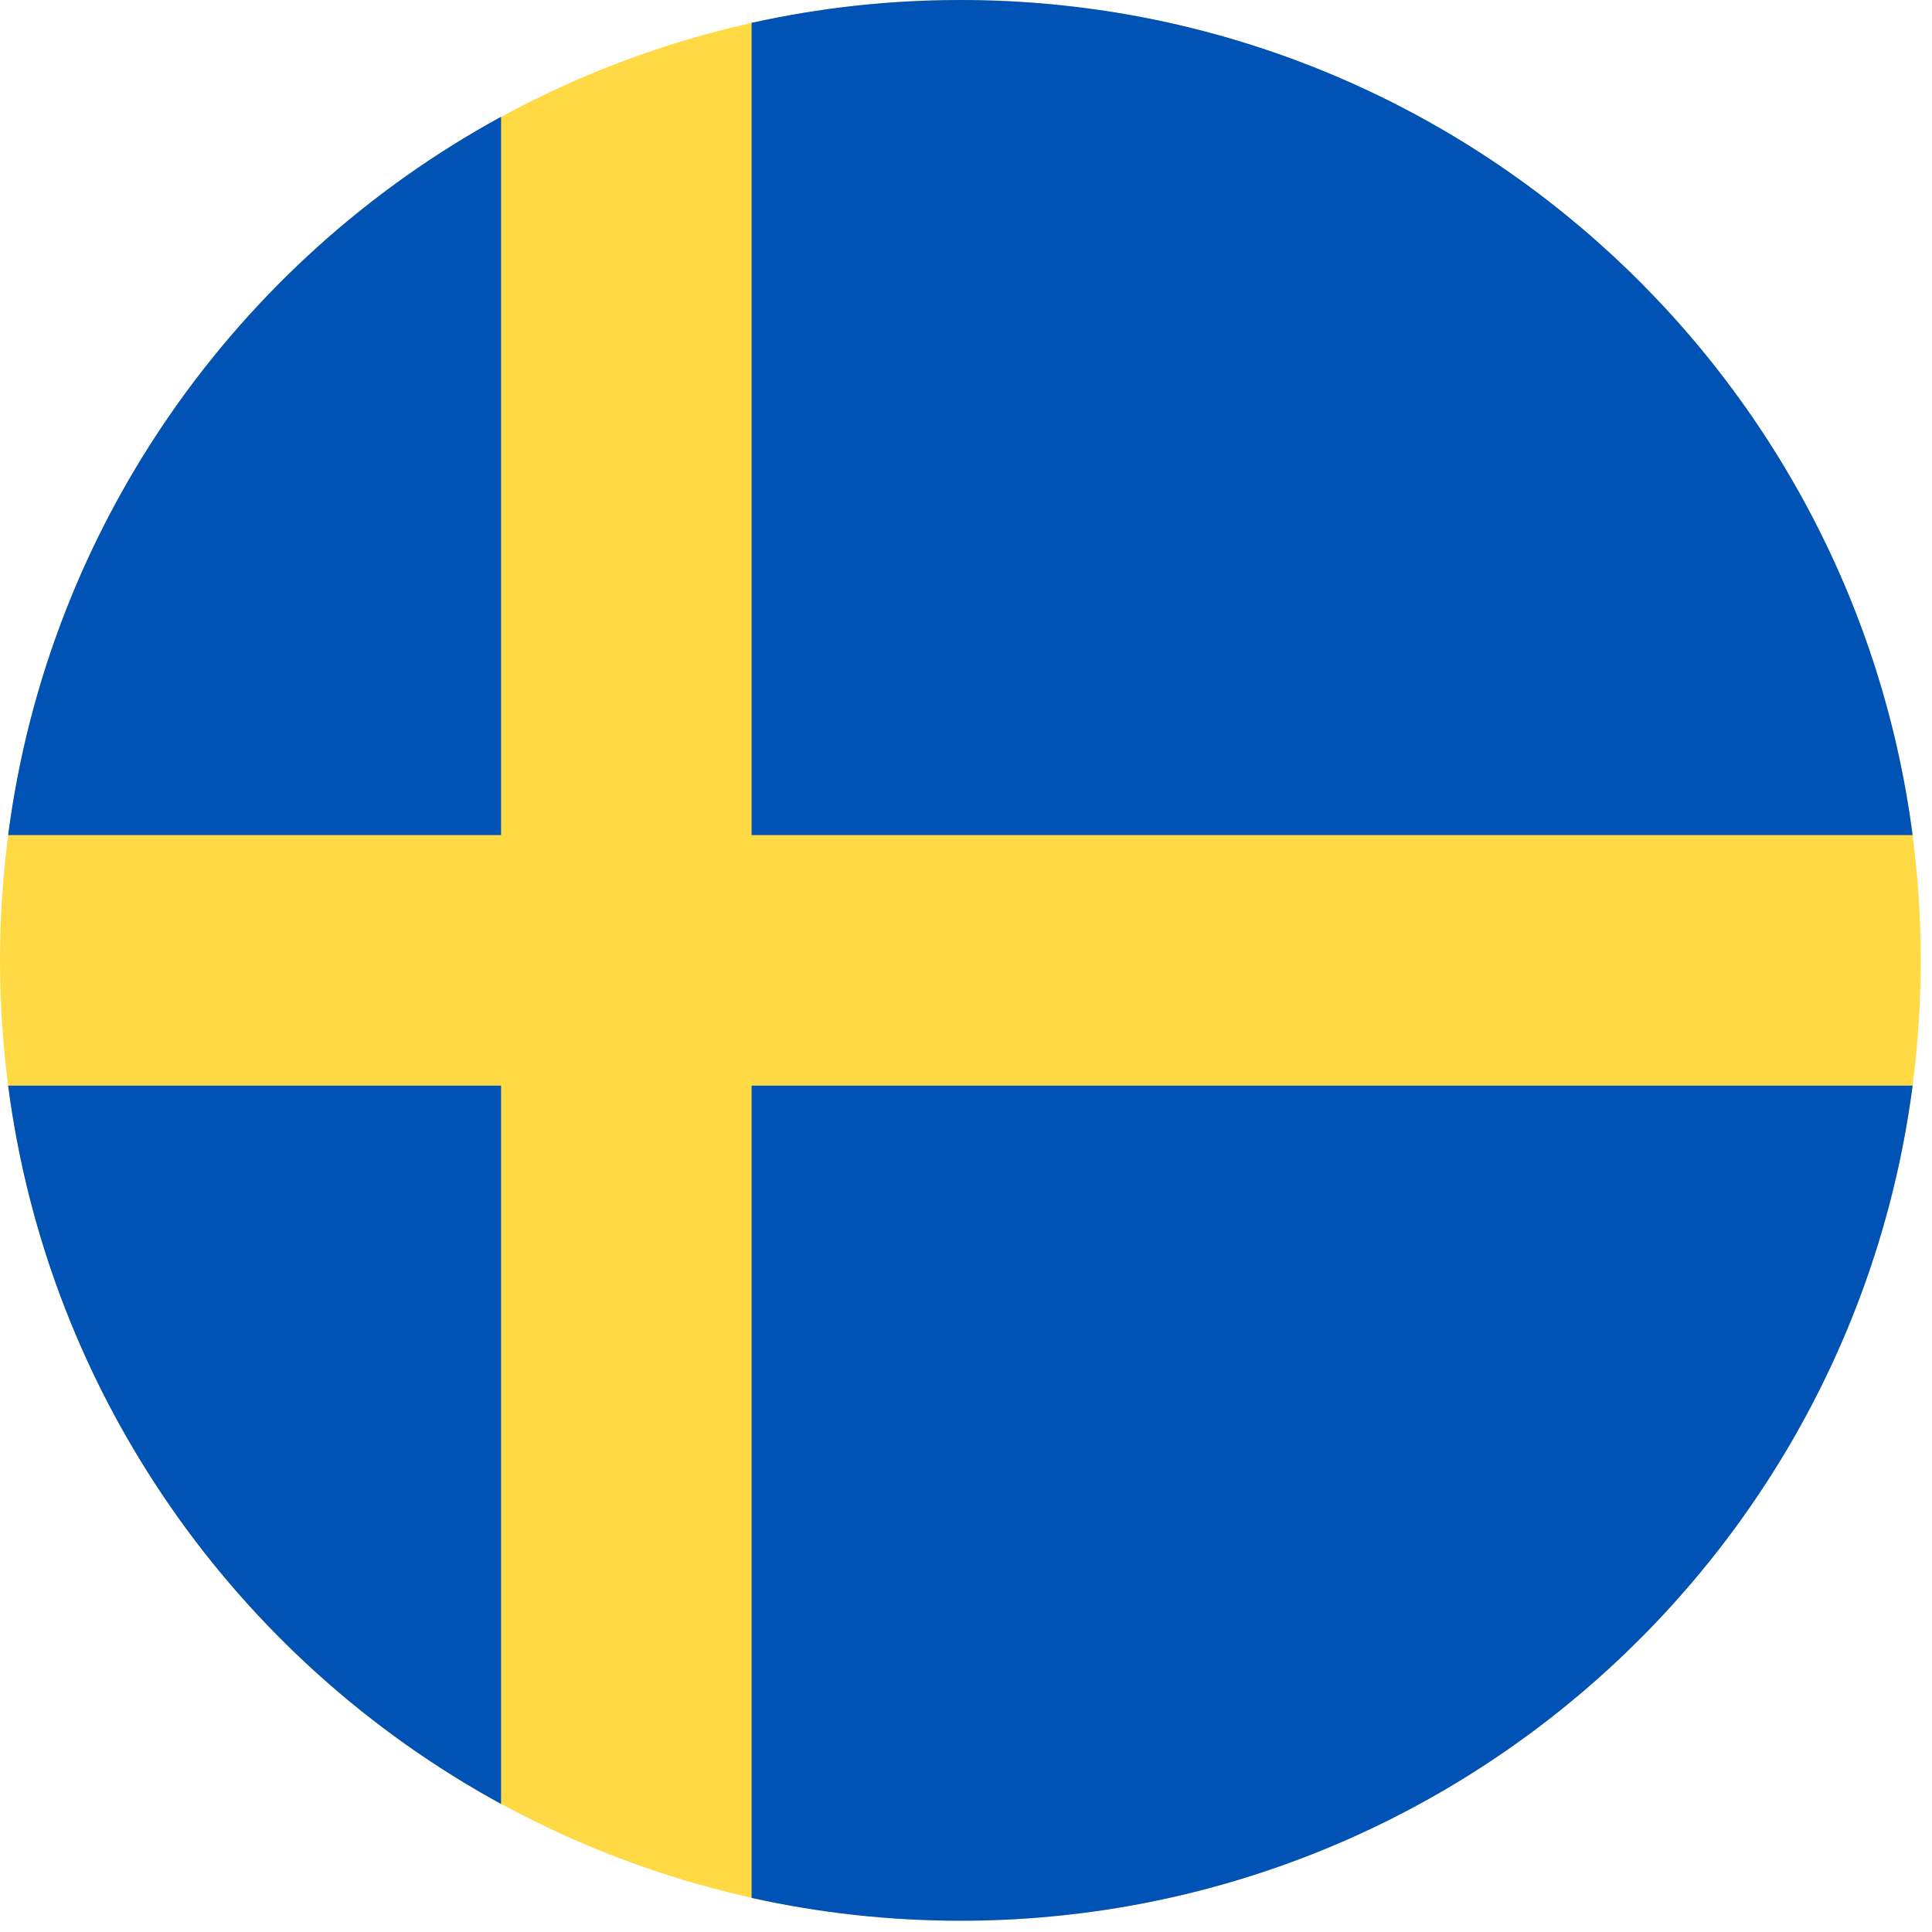
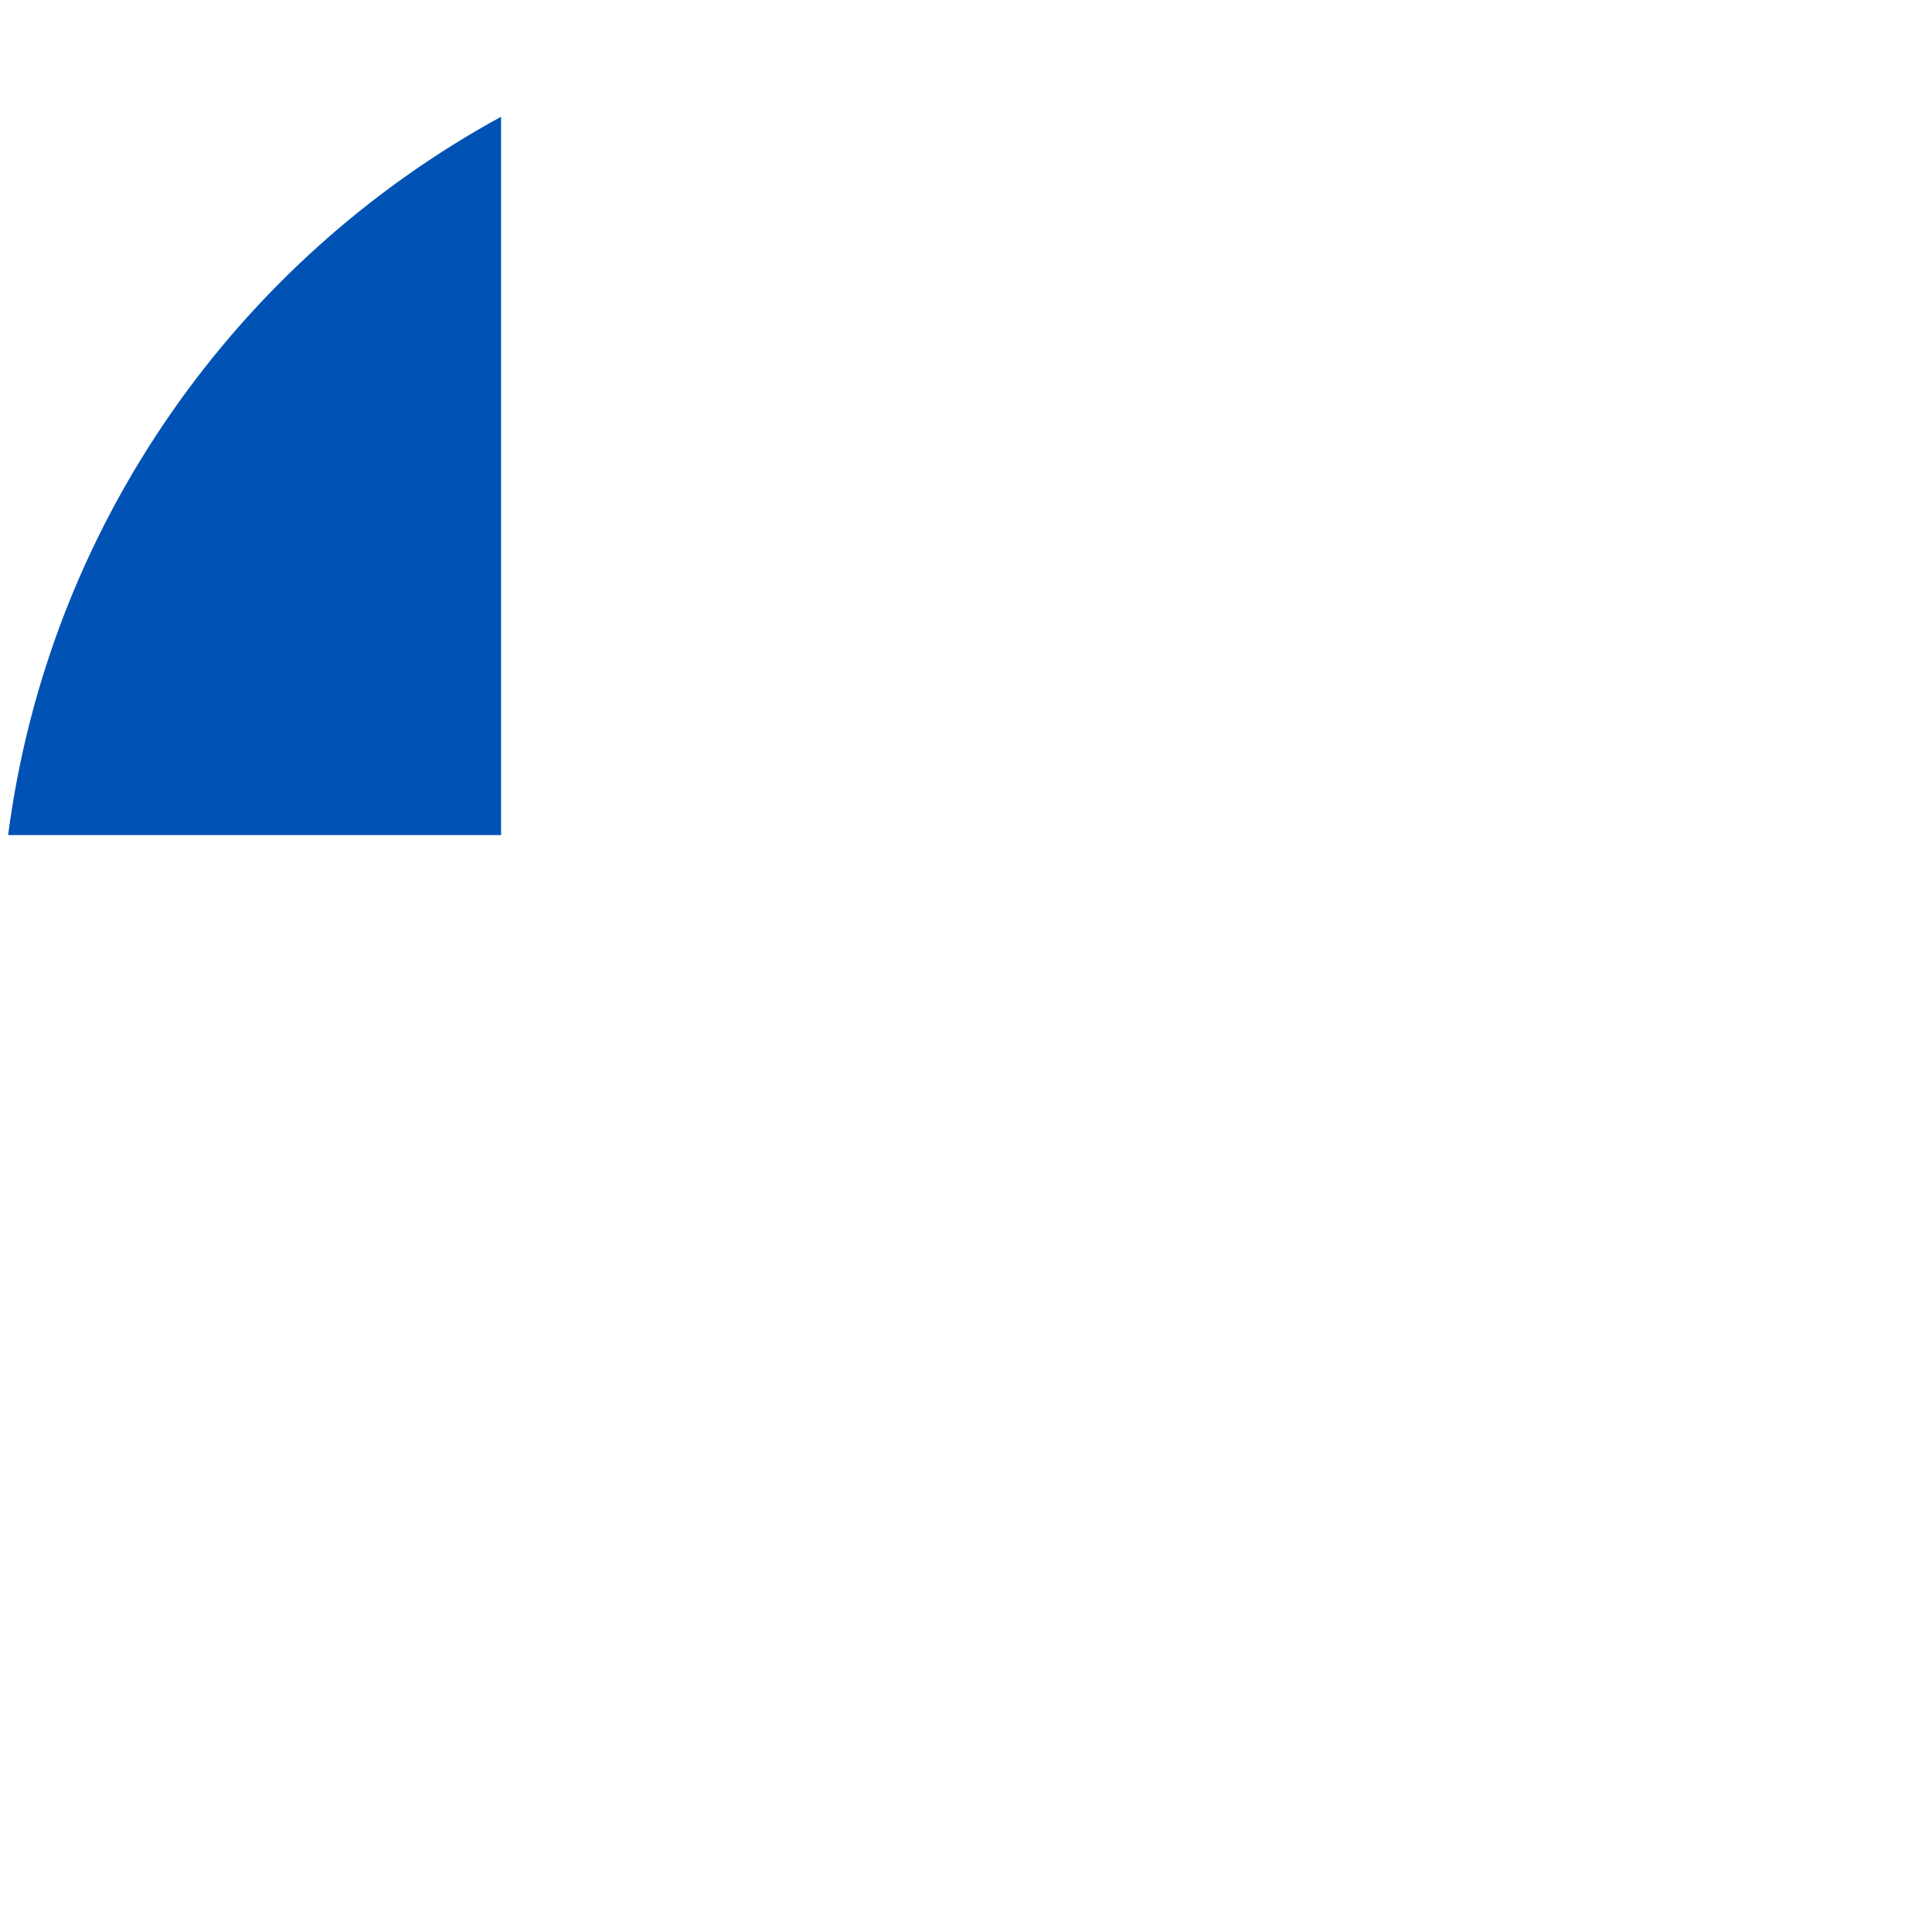
<svg xmlns="http://www.w3.org/2000/svg" width="103px" height="103px" viewBox="0 0 103 103" version="1.1" role="img">
  <g stroke="none" strokeWidth="1" fill="none" fillRule="evenodd">
    <g fillRule="nonzero">
      <g>
-         <circle fill="#FFDA44" cx="51.2" cy="51.2" r="51.2" />
        <g transform="translate(0.4, 0)" fill="#0052B4">
-           <path d="M39.67,44.522 L101.567,44.522 C98.294,19.4 76.813,0 50.8,0 C46.977,0 43.253,0.423 39.67,1.217 L39.67,44.522 L39.67,44.522 Z" />
          <path d="M26.313,44.522 L26.313,6.225 C12.254,13.896 2.19,27.966 0.033,44.522 L26.313,44.522 L26.313,44.522 Z" />
-           <path d="M26.313,57.878 L0.033,57.878 C2.19,74.434 12.254,88.504 26.313,96.174 L26.313,57.878 L26.313,57.878 Z" />
-           <path d="M39.67,57.878 L39.67,101.183 C43.253,101.977 46.977,102.4 50.8,102.4 C76.813,102.4 98.294,83 101.567,57.878 L39.67,57.878 L39.67,57.878 Z" />
        </g>
      </g>
    </g>
  </g>
</svg>